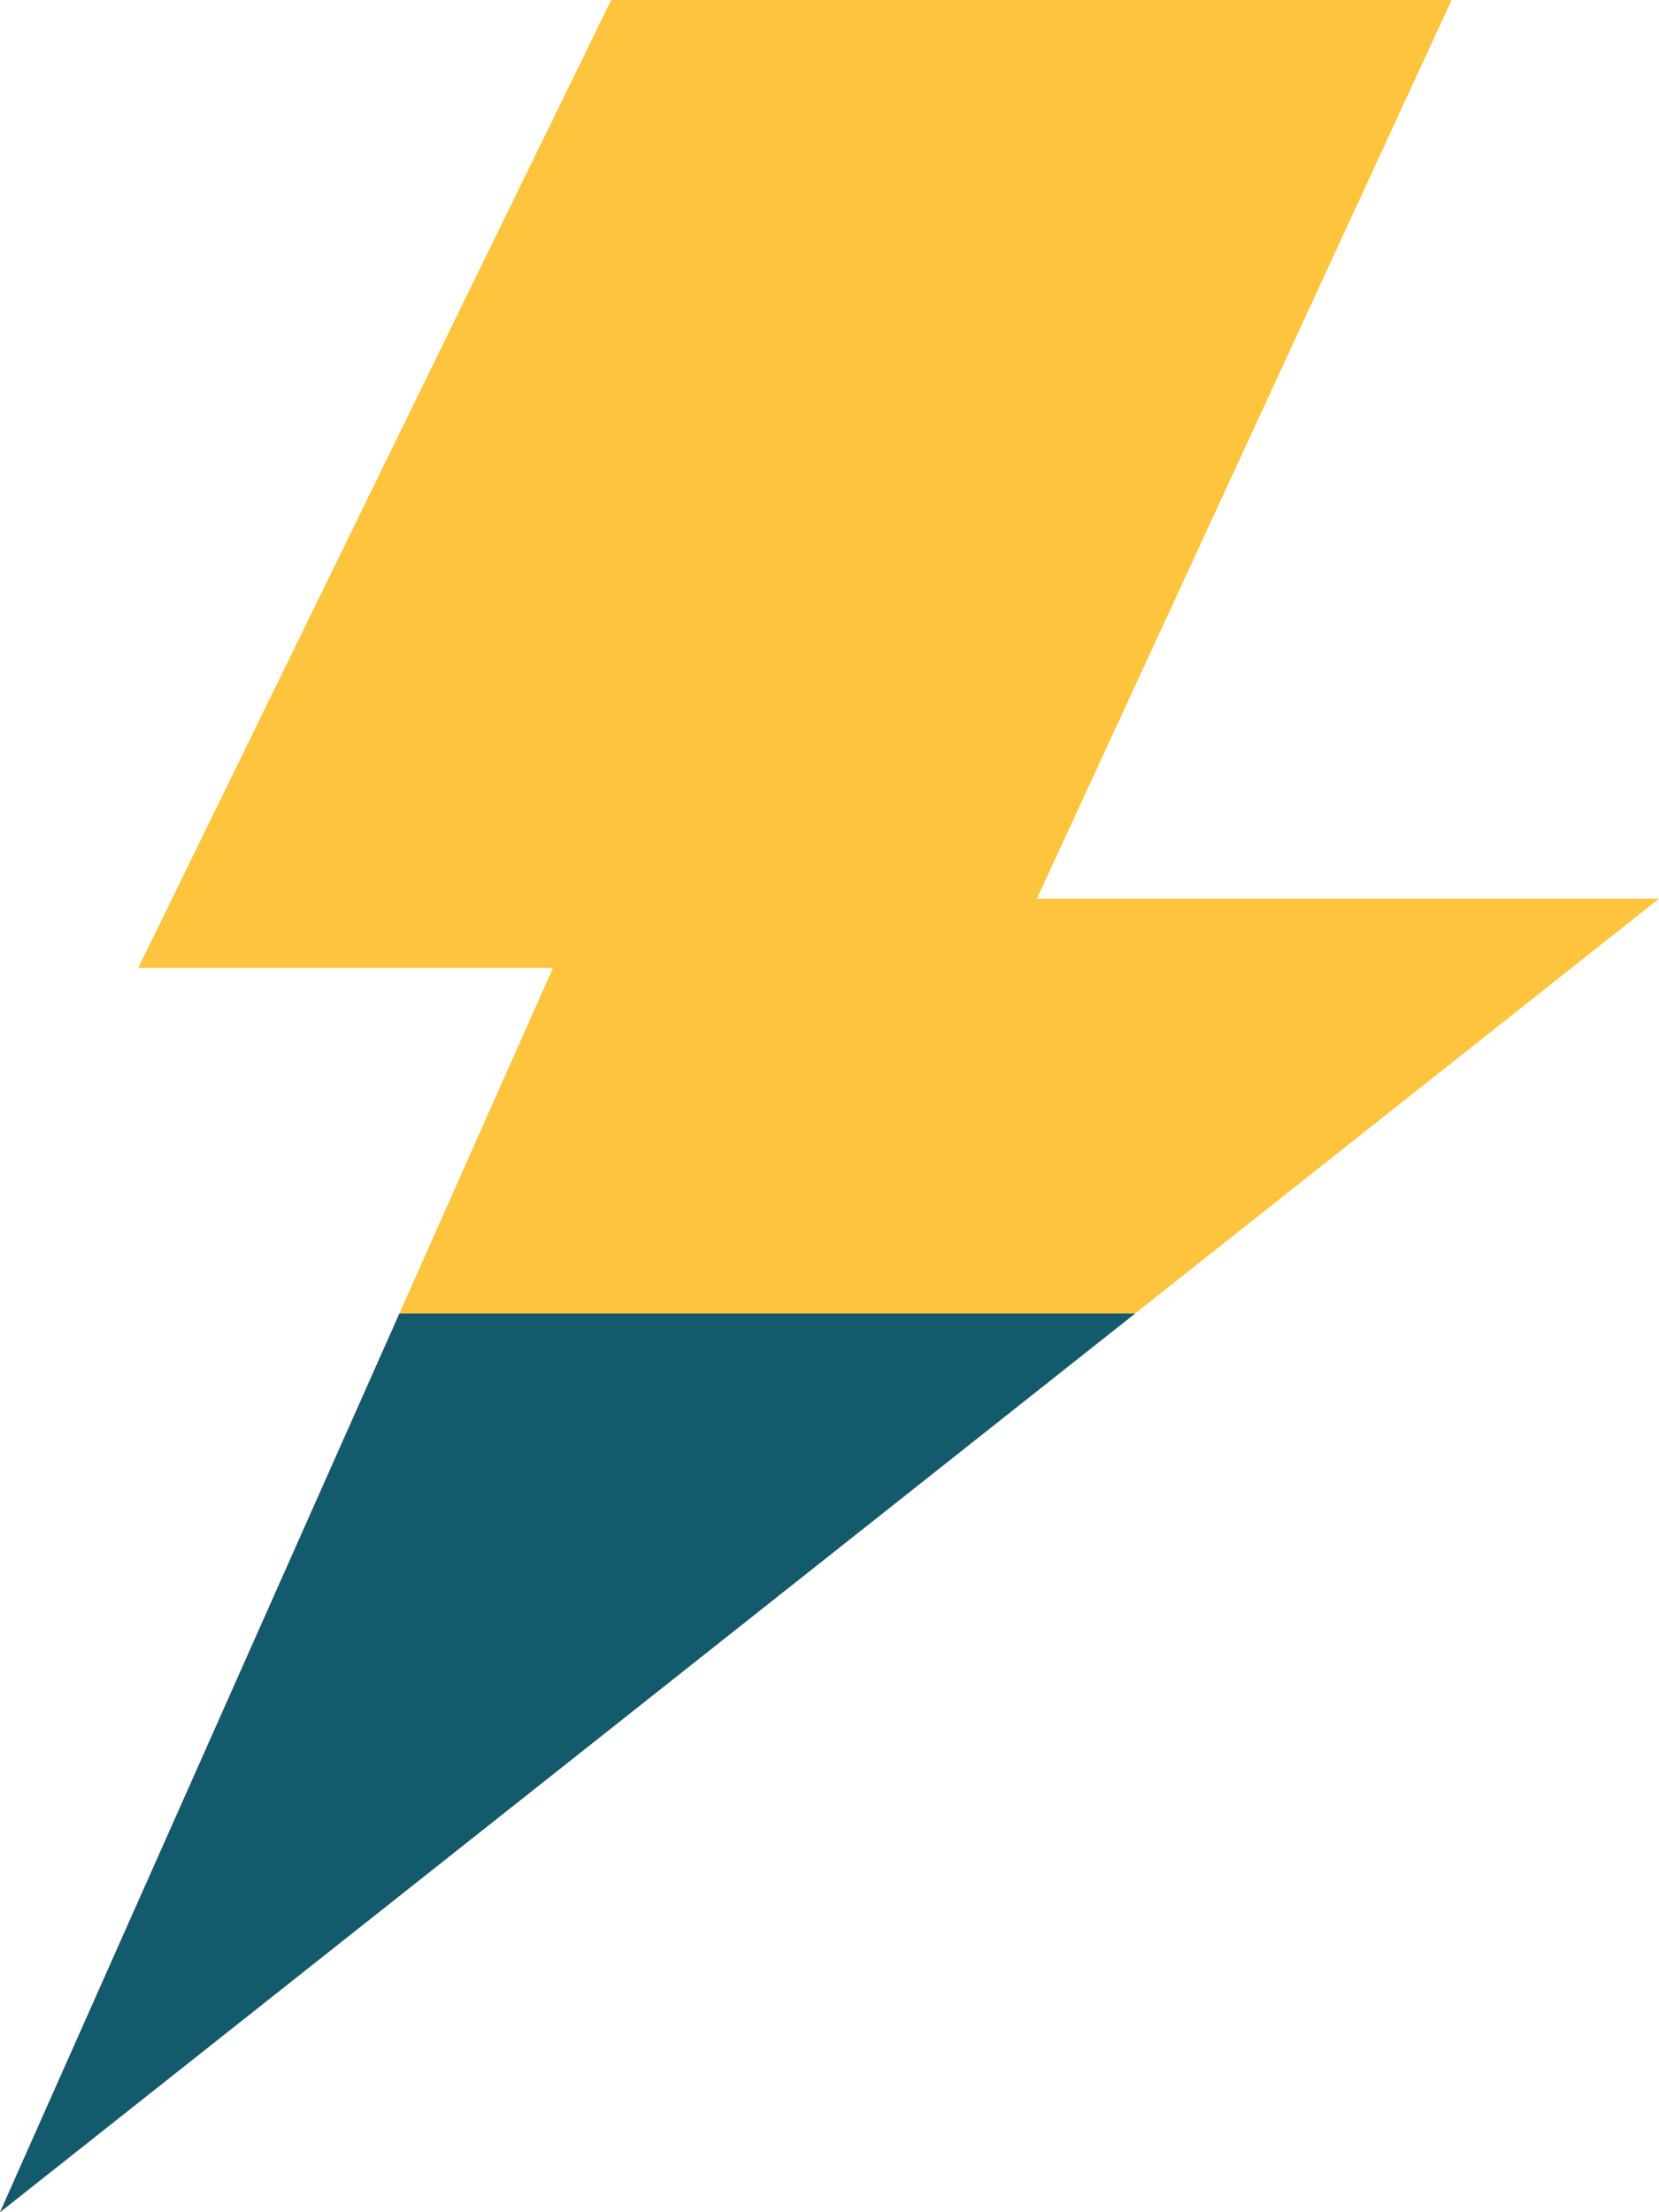
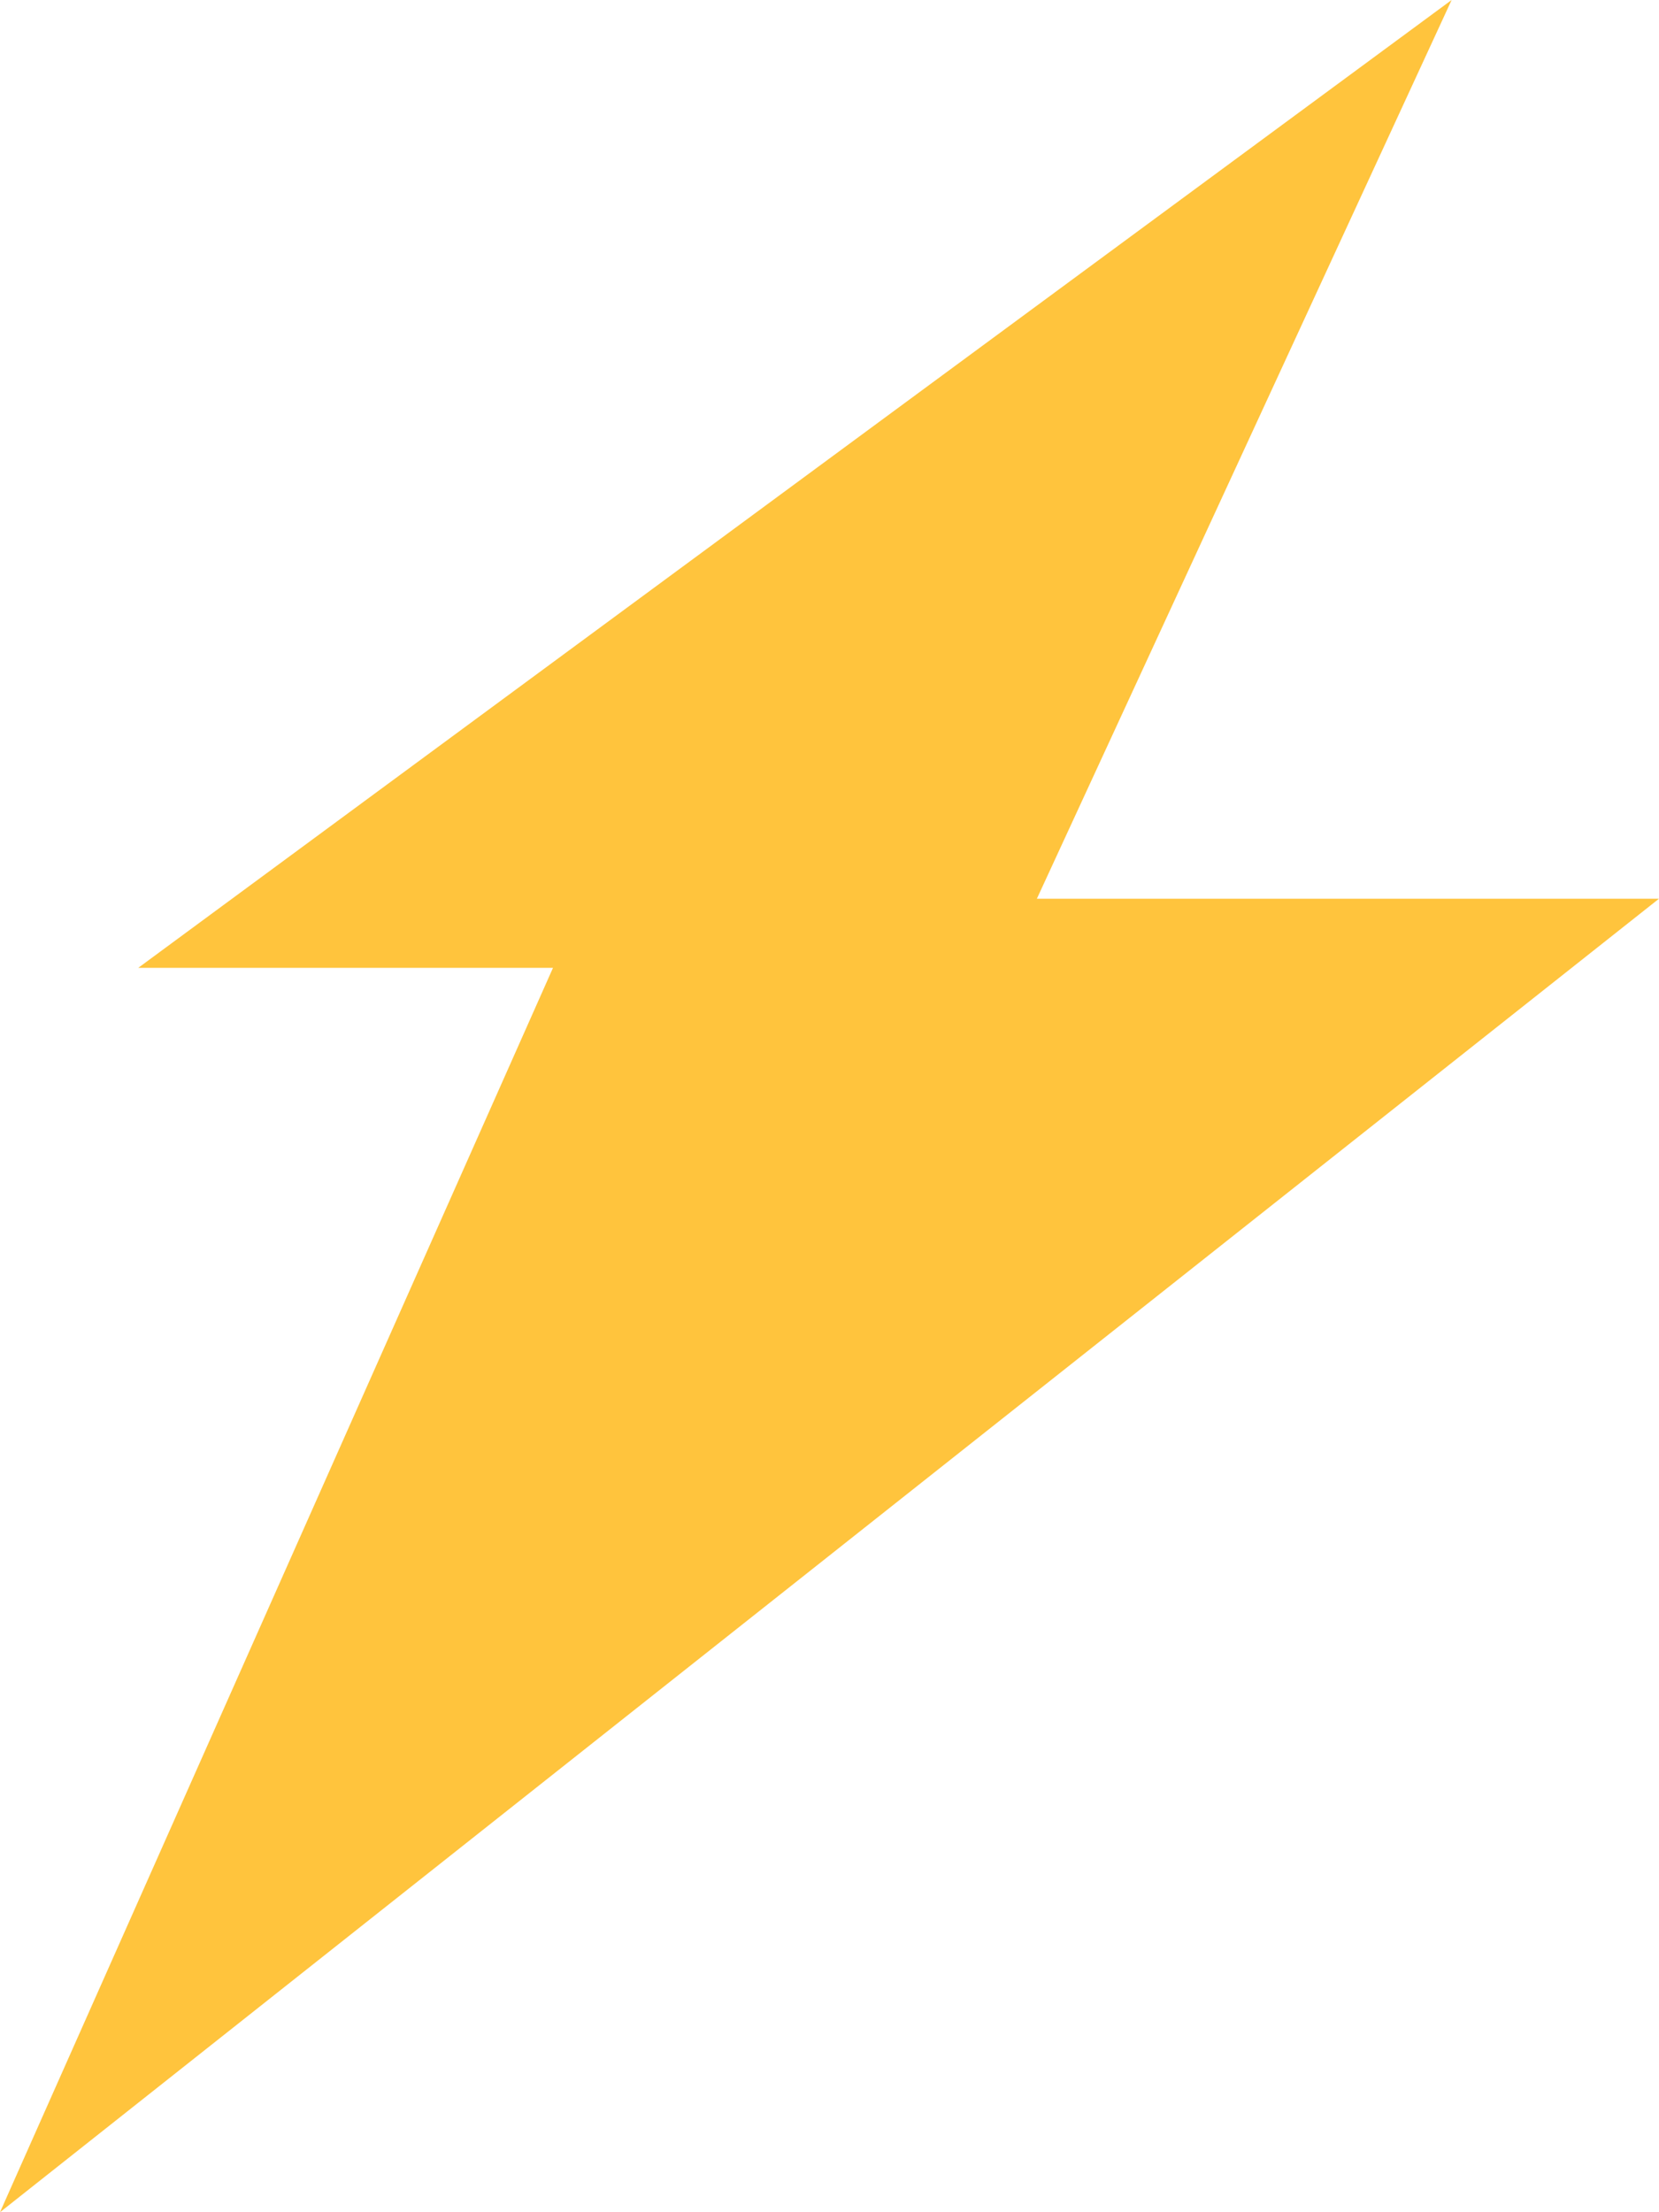
<svg xmlns="http://www.w3.org/2000/svg" width="24" height="32" viewBox="0 0 24 32">
  <g id="brand-strategy" transform="translate(721 -355.5)">
    <g id="thunder" transform="translate(-721 355.5)">
-       <path id="Shape" d="M21,0H8.842L2,14H8L0,32,24,13H15Z" fill="#ffc43d" />
-       <path id="Shape-2" data-name="Shape" d="M16.421,0,0,13,5.778,0Z" transform="translate(0 19)" fill="#145a6d" />
+       <path id="Shape" d="M21,0L2,14H8L0,32,24,13H15Z" fill="#ffc43d" />
    </g>
  </g>
</svg>